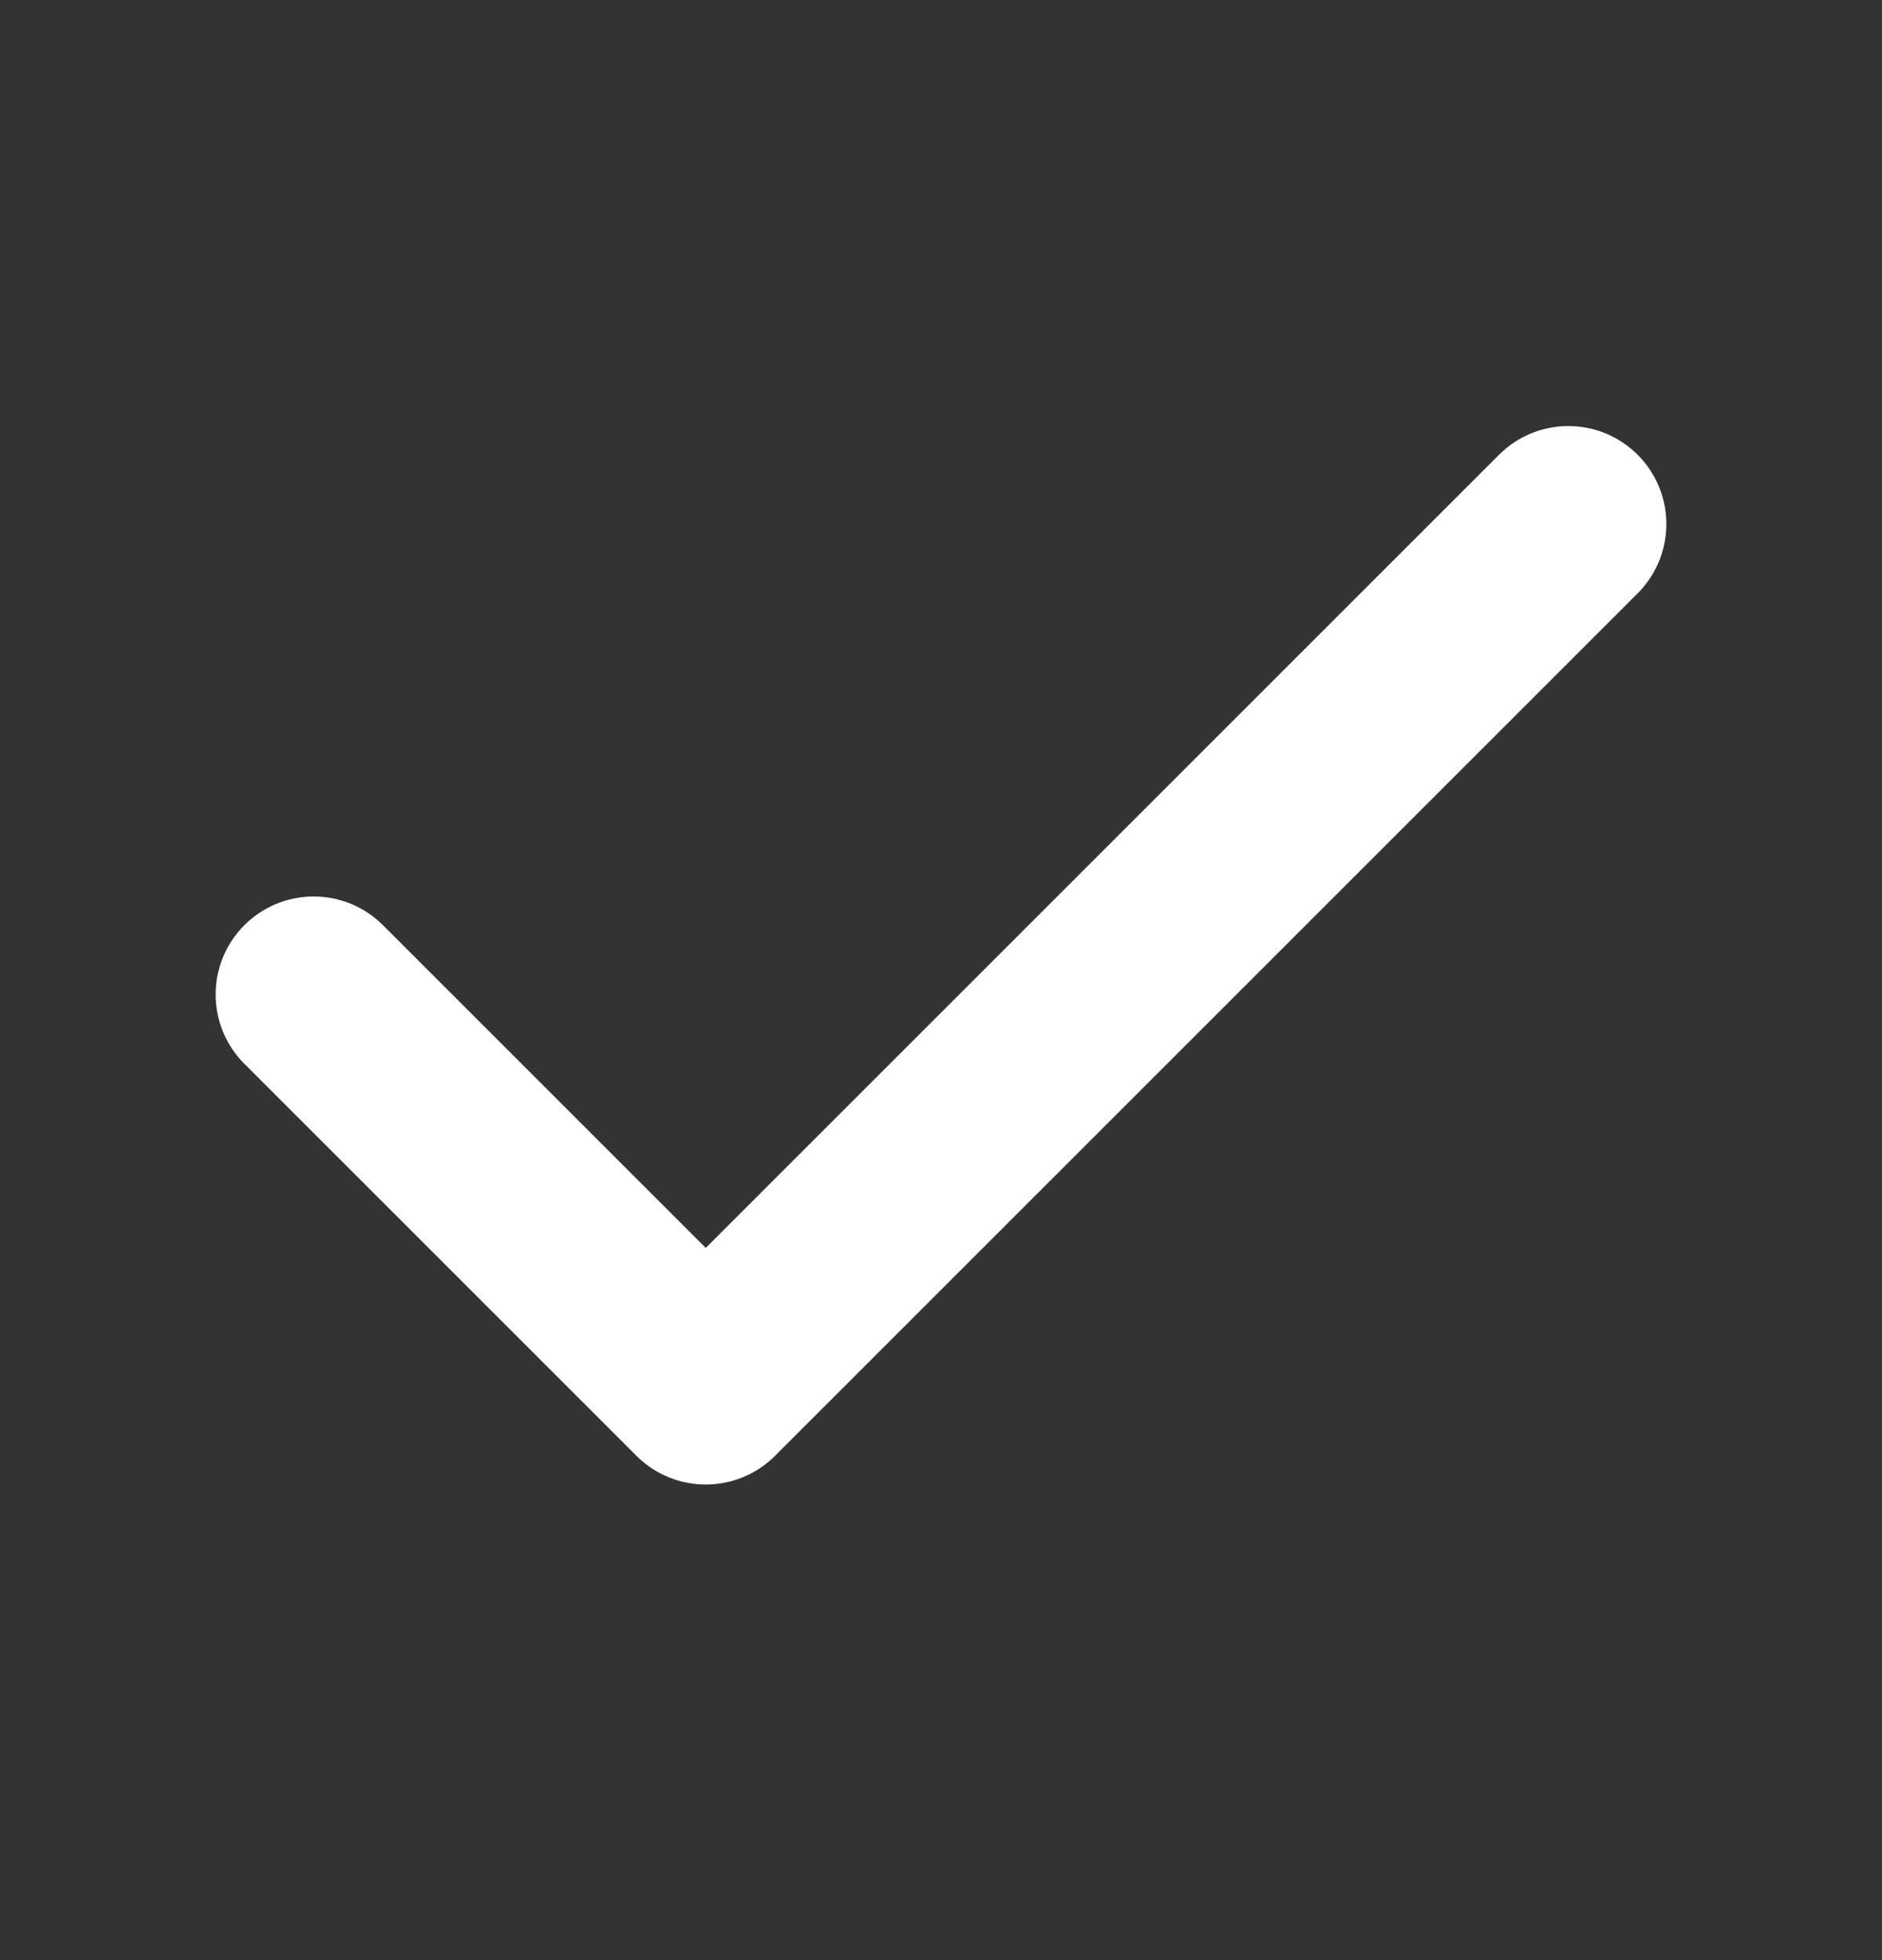
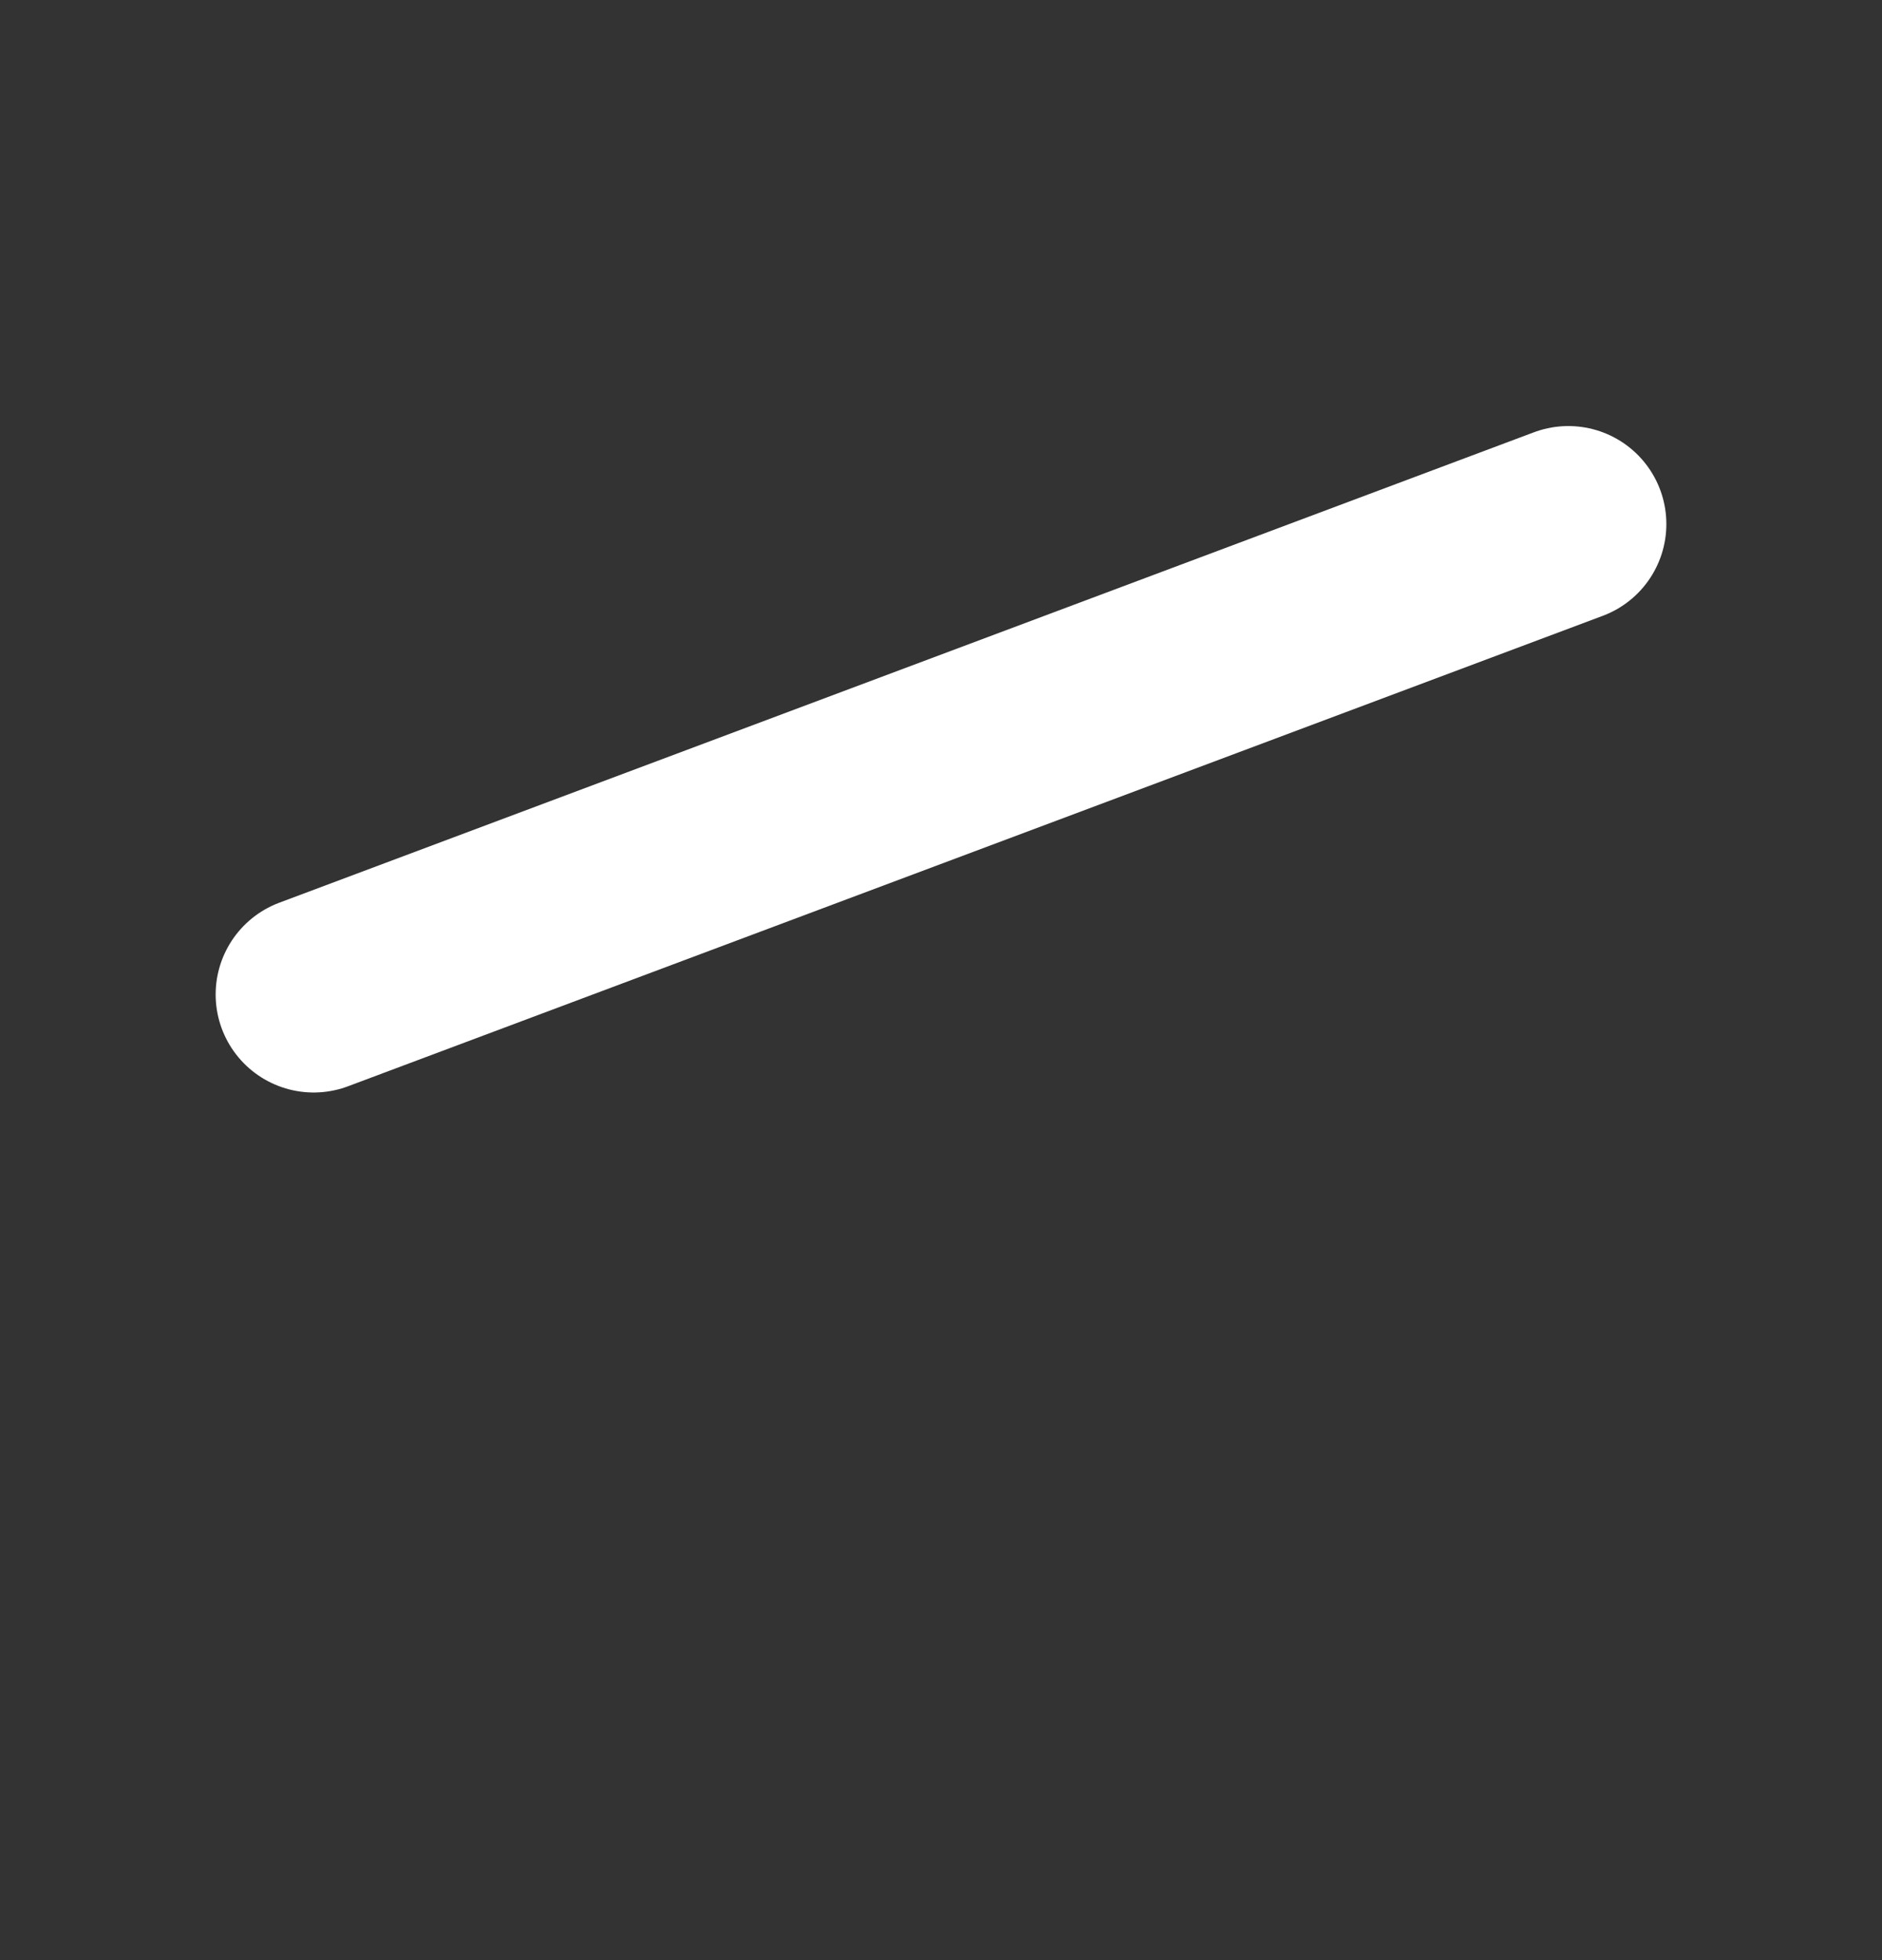
<svg xmlns="http://www.w3.org/2000/svg" width="24" height="25" viewBox="0 0 24 25" fill="none">
  <rect x="0" y="0" width="24" height="25" fill="#333333" stroke="none" />
-   <path d="M20 6.684L9 17.684L4 12.684" stroke="white" stroke-width="2.5" stroke-linecap="round" stroke-linejoin="round" />
+   <path d="M20 6.684L4 12.684" stroke="white" stroke-width="2.5" stroke-linecap="round" stroke-linejoin="round" />
</svg>